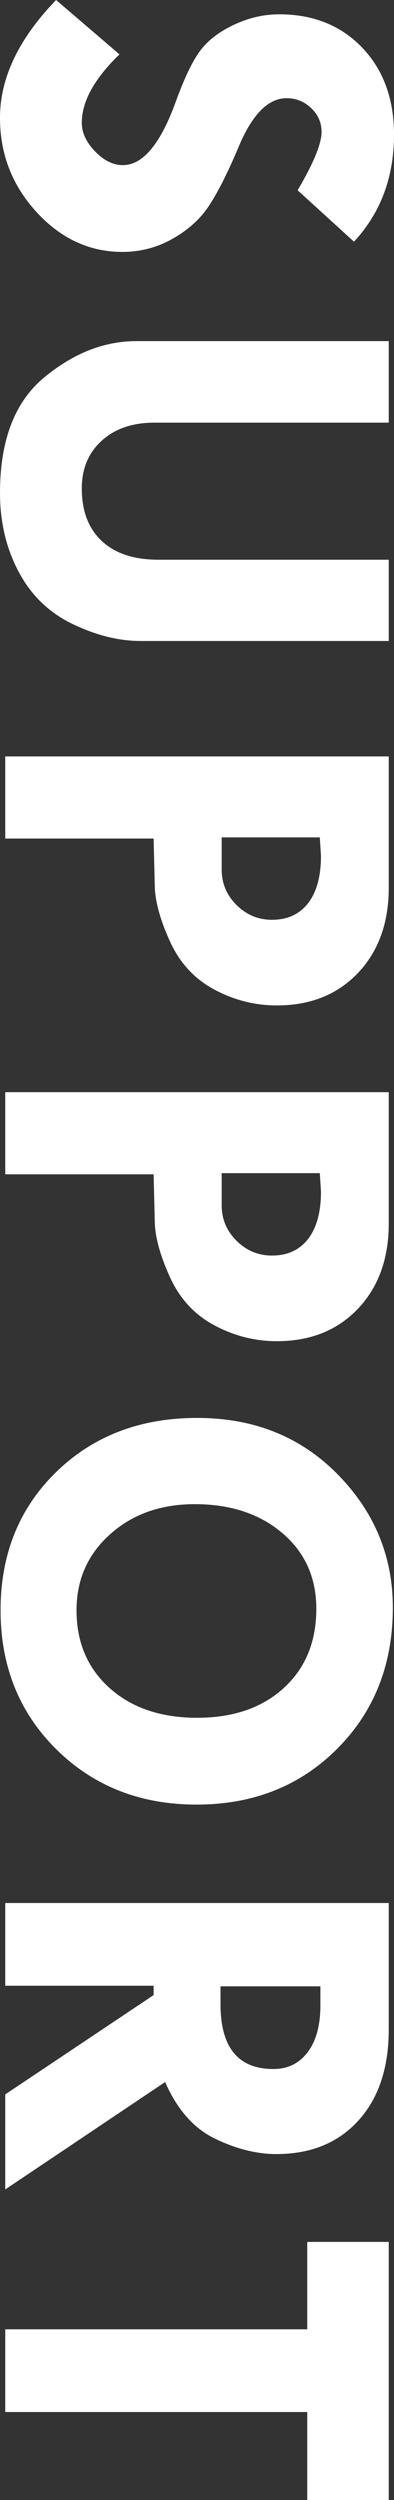
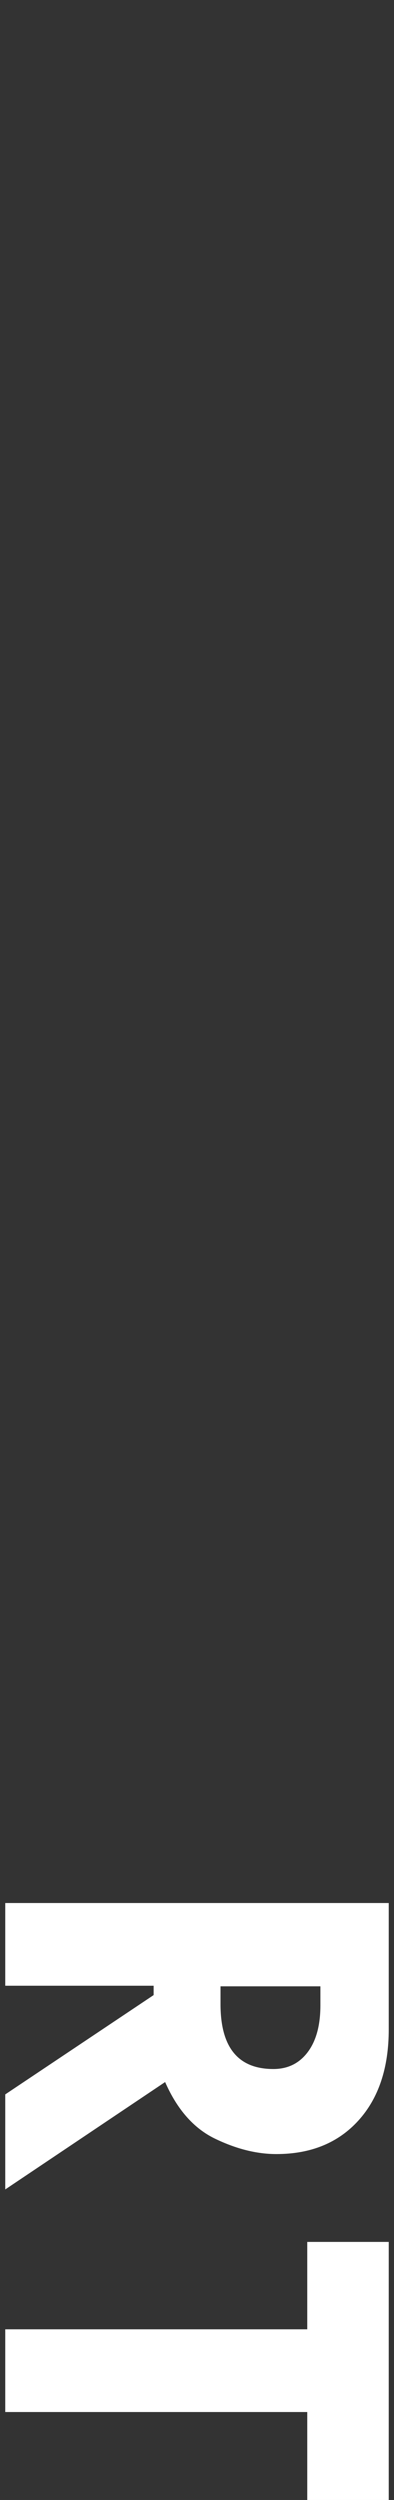
<svg xmlns="http://www.w3.org/2000/svg" id="b" viewBox="0 0 59.282 375.917">
  <rect x="0" y="0" width="59.282" height="375.917" fill="#333333" stroke="none" />
  <defs>
    <style>.d{fill:#fff;stroke-width:0px;}</style>
  </defs>
  <g id="c">
-     <path class="d" d="M53.262,36.343l-8.481-7.734c2.402-4.072,3.604-7.002,3.604-8.789,0-1.377-.521-2.563-1.56-3.56-1.04-.996-2.277-1.494-3.712-1.494-2.842,0-5.303,2.578-7.383,7.734-1.612,3.779-3.071,6.636-4.374,8.569-1.304,1.934-3.113,3.552-5.428,4.856-2.314,1.303-4.819,1.955-7.515,1.955-4.951,0-9.258-1.999-12.92-5.998S0,23.159,0,17.71C0,11.733,2.812,5.83,8.438,0l9.536,8.174c-3.779,3.662-5.669,7.09-5.669,10.283,0,1.494.665,2.93,1.994,4.307s2.726,2.065,4.187,2.065c3.01,0,5.663-3.179,7.96-9.536,1.325-3.633,2.565-6.211,3.724-7.734,1.156-1.523,2.841-2.806,5.054-3.845,2.212-1.041,4.475-1.561,6.789-1.561,5.127,0,9.287,1.67,12.48,5.01s4.79,7.705,4.79,13.096c0,6.387-2.007,11.748-6.021,16.084Z" />
-     <path class="d" d="M58.491,51.293v12.261H23.203c-3.281,0-5.918.908-7.91,2.725-1.992,1.816-2.988,4.204-2.988,7.163,0,3.398,1.003,6.035,3.011,7.91,2.006,1.875,4.841,2.812,8.503,2.812h34.673v12.217H21.138c-3.281,0-6.688-.85-10.217-2.549-3.531-1.699-6.233-4.314-8.108-7.844-1.875-3.531-2.812-7.478-2.812-11.843,0-7.91,2.204-13.696,6.614-17.358,4.408-3.663,9.045-5.493,13.908-5.493h37.969Z" />
-     <path class="d" d="M58.491,113.744v19.731c0,5.302-1.545,9.58-4.636,12.832-3.092,3.252-7.156,4.878-12.195,4.878-3.311,0-6.453-.798-9.426-2.395-2.974-1.597-5.193-4.007-6.658-7.229-1.465-3.223-2.227-5.977-2.285-8.262l-.176-7.207H.791v-12.349h57.7ZM48.12,125.916h-14.766v4.834c0,2.08.747,3.86,2.241,5.339,1.494,1.479,3.267,2.219,5.317,2.219,2.344,0,4.16-.835,5.449-2.505s1.934-4.043,1.934-7.119l-.176-2.769Z" />
-     <path class="d" d="M58.491,164.23v19.731c0,5.302-1.545,9.58-4.636,12.832-3.092,3.252-7.156,4.878-12.195,4.878-3.311,0-6.453-.799-9.426-2.396-2.974-1.597-5.193-4.006-6.658-7.229-1.465-3.224-2.227-5.977-2.285-8.262l-.176-7.207H.791v-12.349h57.7ZM48.12,176.403h-14.766v4.834c0,2.08.747,3.859,2.241,5.339s3.267,2.22,5.317,2.22c2.344,0,4.16-.835,5.449-2.505s1.934-4.043,1.934-7.119l-.176-2.769Z" />
-     <path class="d" d="M29.663,213.211c8.525,0,15.563,2.819,21.116,8.459,5.552,5.64,8.327,12.327,8.327,20.061,0,8.554-2.79,15.629-8.371,21.226-5.581,5.595-12.635,8.394-21.16,8.394-8.467,0-15.498-2.769-21.094-8.306S.088,250.535.088,242.127c0-8.409,2.783-15.33,8.35-20.764,5.566-5.435,12.642-8.152,21.226-8.152ZM47.593,242.303c.088-4.834-1.582-8.731-5.01-11.689-3.428-2.959-7.852-4.438-13.271-4.438-5.127,0-9.375,1.508-12.744,4.526-3.369,3.017-5.054,6.826-5.054,11.426,0,4.834,1.663,8.738,4.988,11.711,3.324,2.973,7.712,4.46,13.161,4.46,5.361,0,9.668-1.458,12.92-4.373,3.252-2.916,4.922-6.79,5.01-11.624Z" />
    <path class="d" d="M58.491,286.153v19.006c0,5.778-1.522,10.346-4.568,13.705-3.045,3.358-7.159,5.038-12.342,5.038-2.958,0-6.033-.771-9.225-2.312-3.191-1.541-5.695-4.381-7.511-8.519L.791,329.22v-14.291l22.324-14.933v-1.406H.791v-12.437h57.7ZM48.208,298.678h-15.029v2.69c0,6.497,2.651,9.746,7.954,9.746,2.168,0,3.89-.845,5.164-2.536,1.274-1.69,1.911-4.035,1.911-7.034v-2.867Z" />
    <path class="d" d="M58.491,337.114v38.804h-12.261v-13.228H.791v-12.437h45.439v-13.14h12.261Z" />
  </g>
</svg>